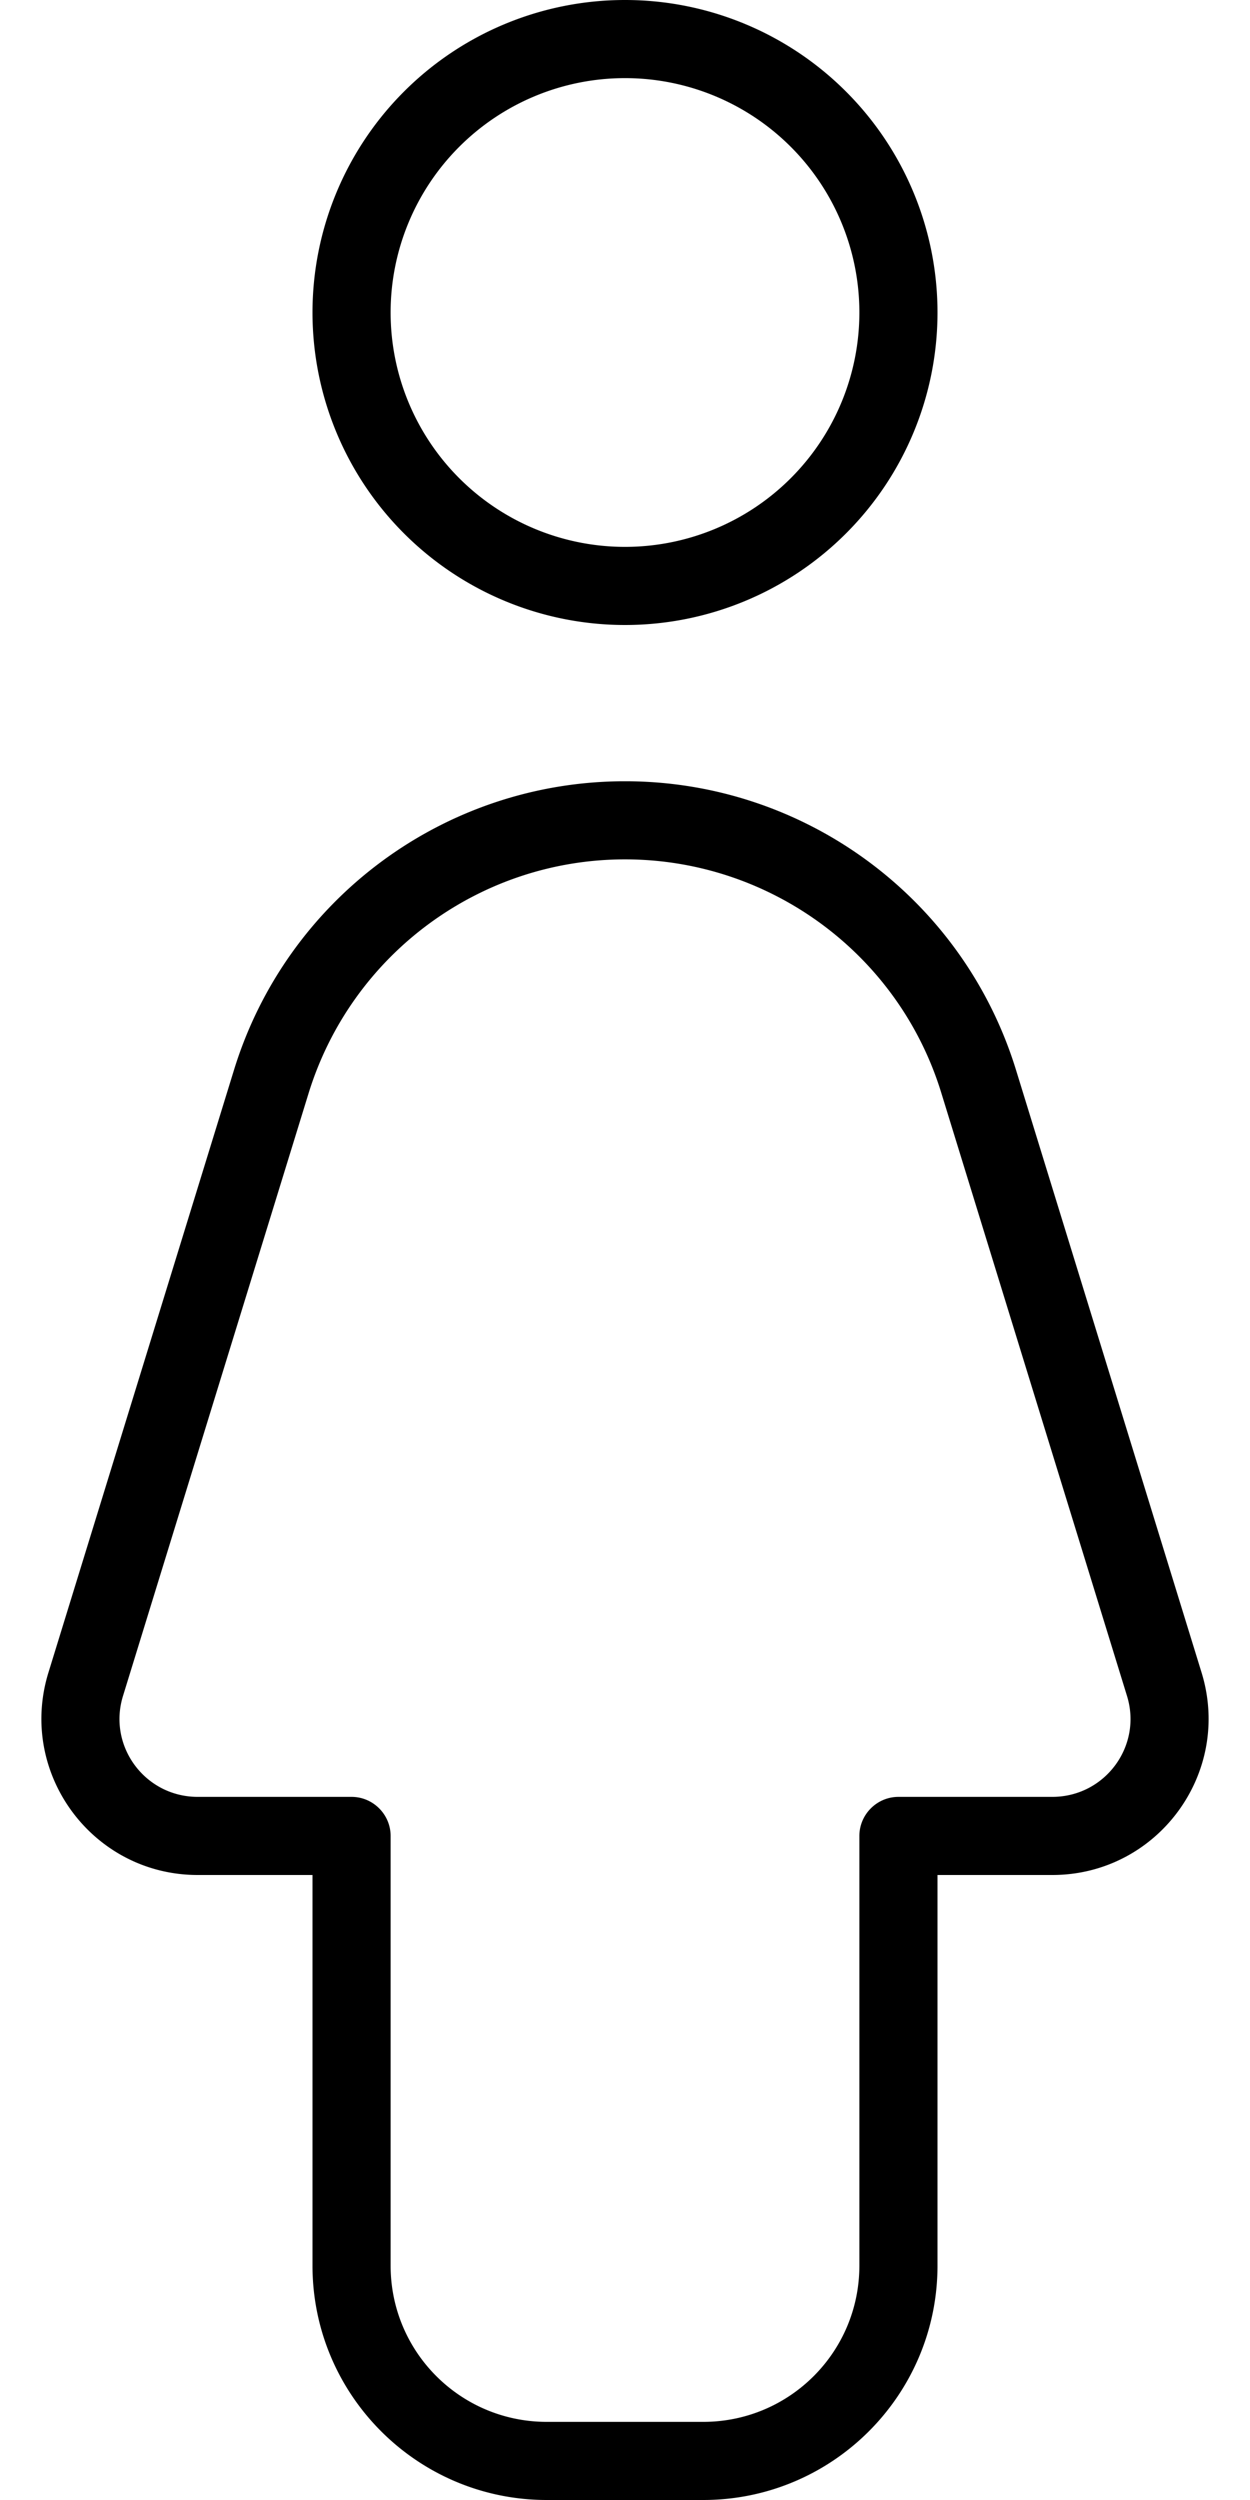
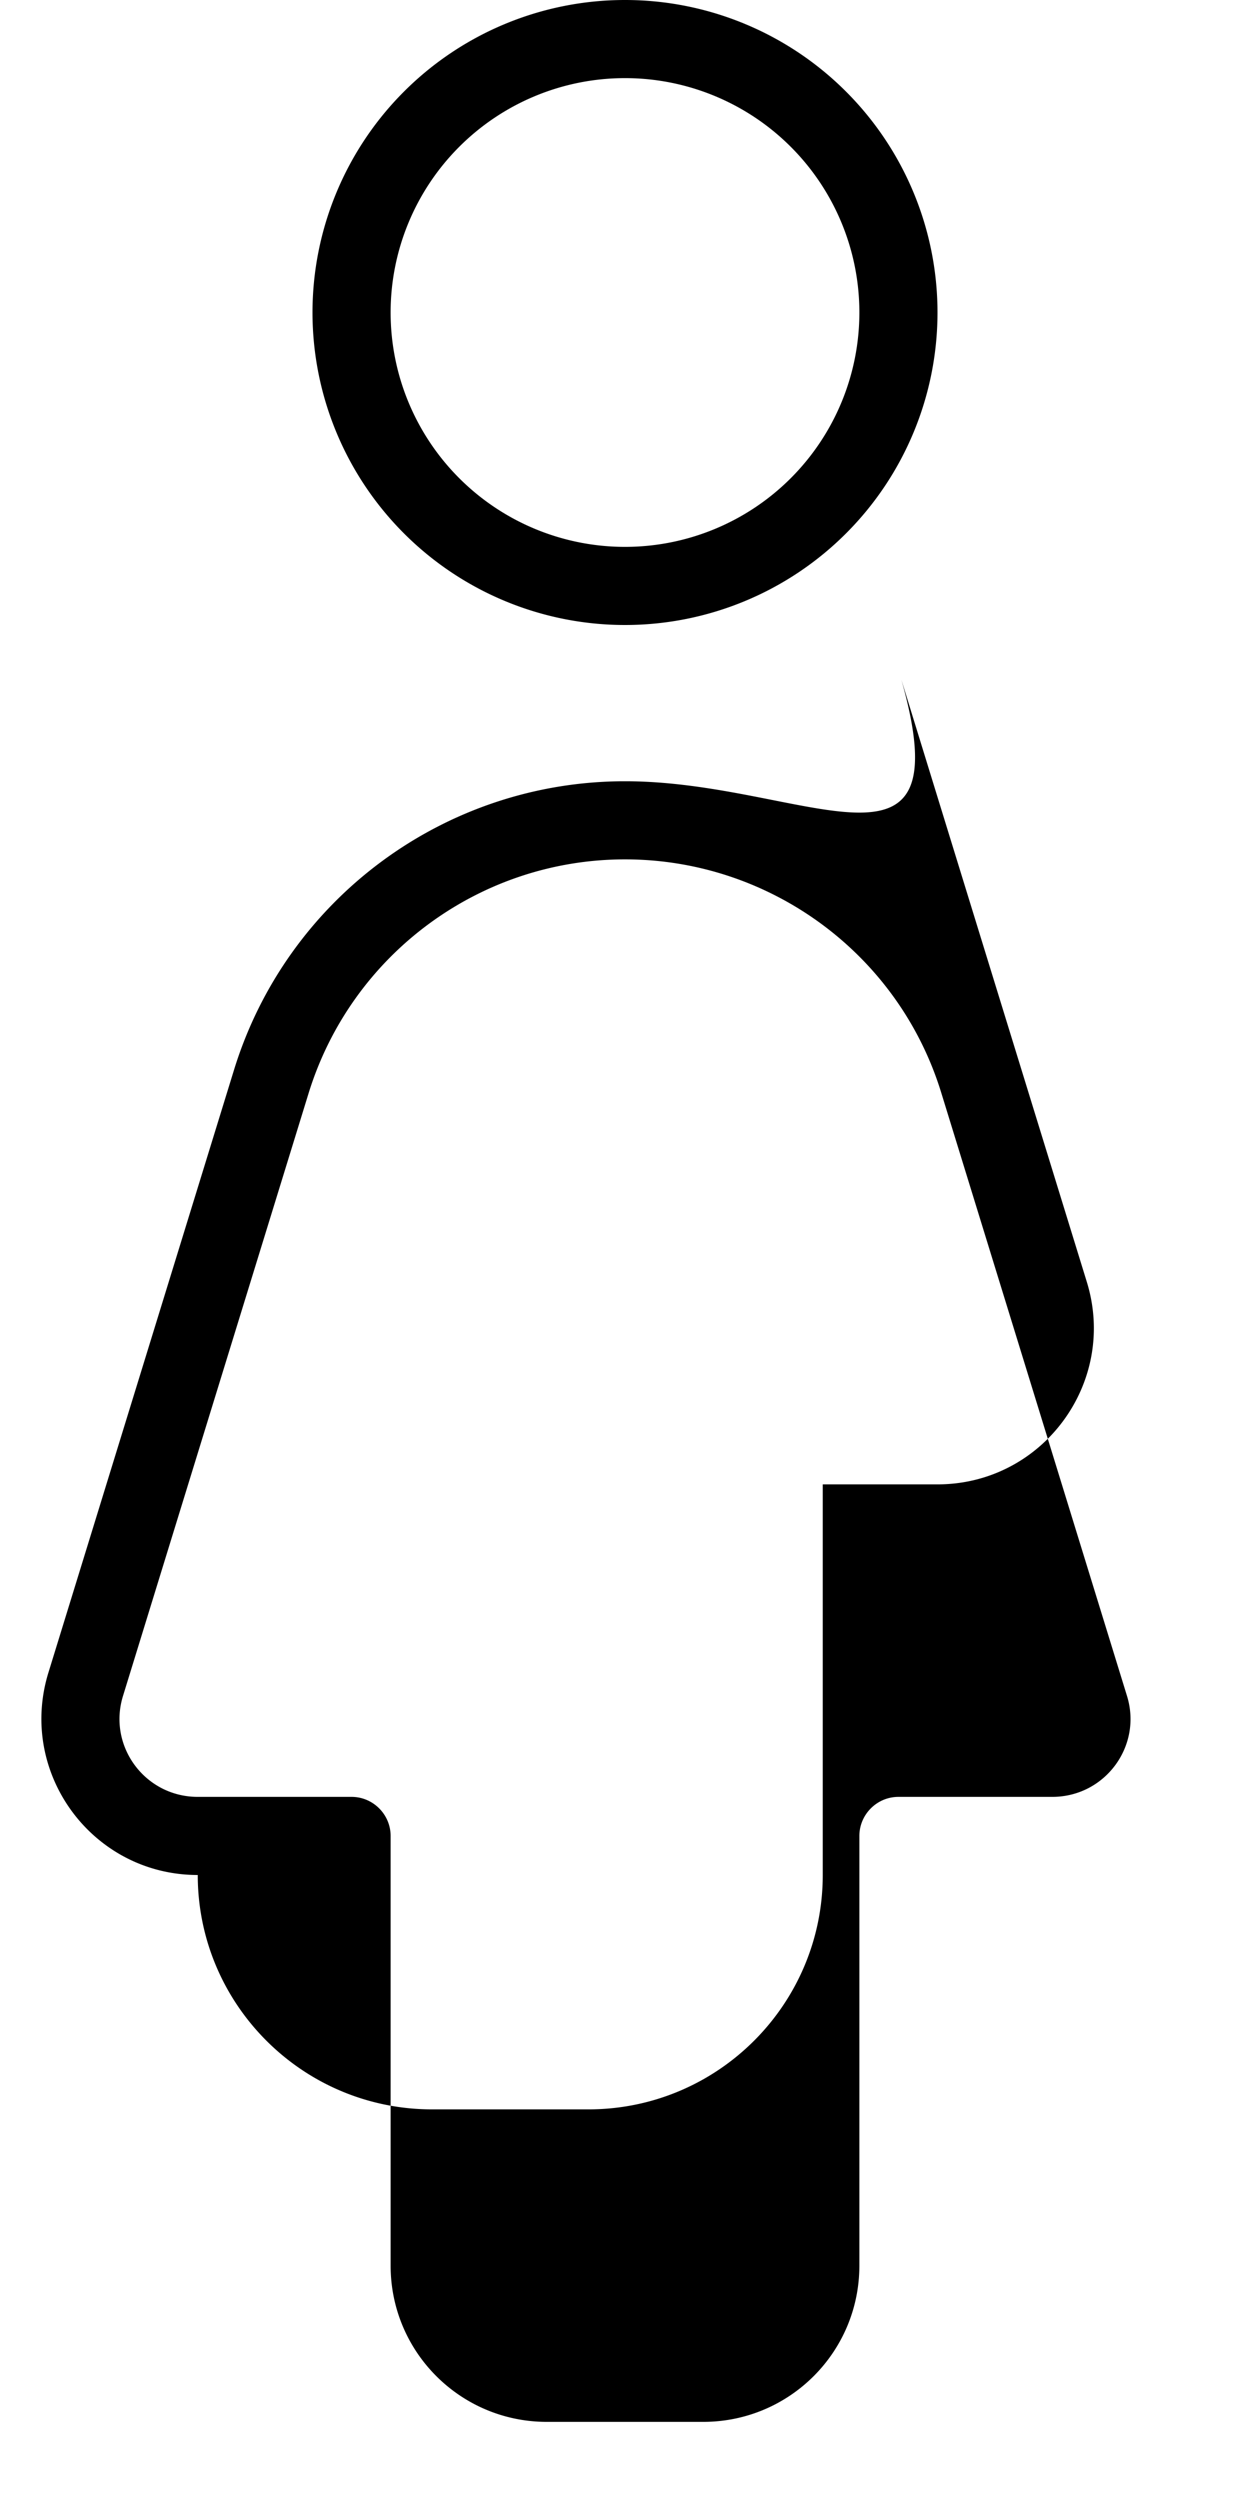
<svg xmlns="http://www.w3.org/2000/svg" viewBox="0 0 256 512">
-   <path fill="currentColor" d="M80 64a48 48 0 1 1 96 0 48 48 0 1 1 -96 0zm112 0A64 64 0 1 0 64 64 64 64 0 1 0 192 64zM63.2 223.9C72 195.4 98.3 176 128 176s56.1 19.4 64.8 47.9l38 123.4c3.2 10.3-4.5 20.7-15.3 20.7L184 368c-4.4 0-8 3.6-8 8l0 88c0 17.7-14.3 32-32 32l-32 0c-17.7 0-32-14.3-32-32l0-88c0-4.4-3.6-8-8-8l-31.5 0c-10.8 0-18.5-10.4-15.3-20.7l38-123.4zM128 160c-36.8 0-69.3 24-80.1 59.2L9.9 342.6C3.6 363.2 19 384 40.5 384l23.5 0 0 80c0 26.5 21.5 48 48 48l32 0c26.5 0 48-21.5 48-48l0-80 23.5 0c21.5 0 36.9-20.8 30.6-41.4l-38-123.4C197.3 184 164.8 160 128 160z" />
+   <path fill="currentColor" d="M80 64a48 48 0 1 1 96 0 48 48 0 1 1 -96 0zm112 0A64 64 0 1 0 64 64 64 64 0 1 0 192 64zM63.2 223.9C72 195.4 98.3 176 128 176s56.1 19.4 64.8 47.9l38 123.4c3.2 10.3-4.5 20.7-15.3 20.7L184 368c-4.4 0-8 3.6-8 8l0 88c0 17.7-14.3 32-32 32l-32 0c-17.7 0-32-14.3-32-32l0-88c0-4.4-3.6-8-8-8l-31.5 0c-10.8 0-18.5-10.4-15.3-20.7l38-123.4zM128 160c-36.8 0-69.3 24-80.1 59.2L9.9 342.6C3.6 363.2 19 384 40.5 384c0 26.5 21.5 48 48 48l32 0c26.5 0 48-21.5 48-48l0-80 23.5 0c21.5 0 36.9-20.8 30.6-41.4l-38-123.4C197.3 184 164.8 160 128 160z" />
</svg>